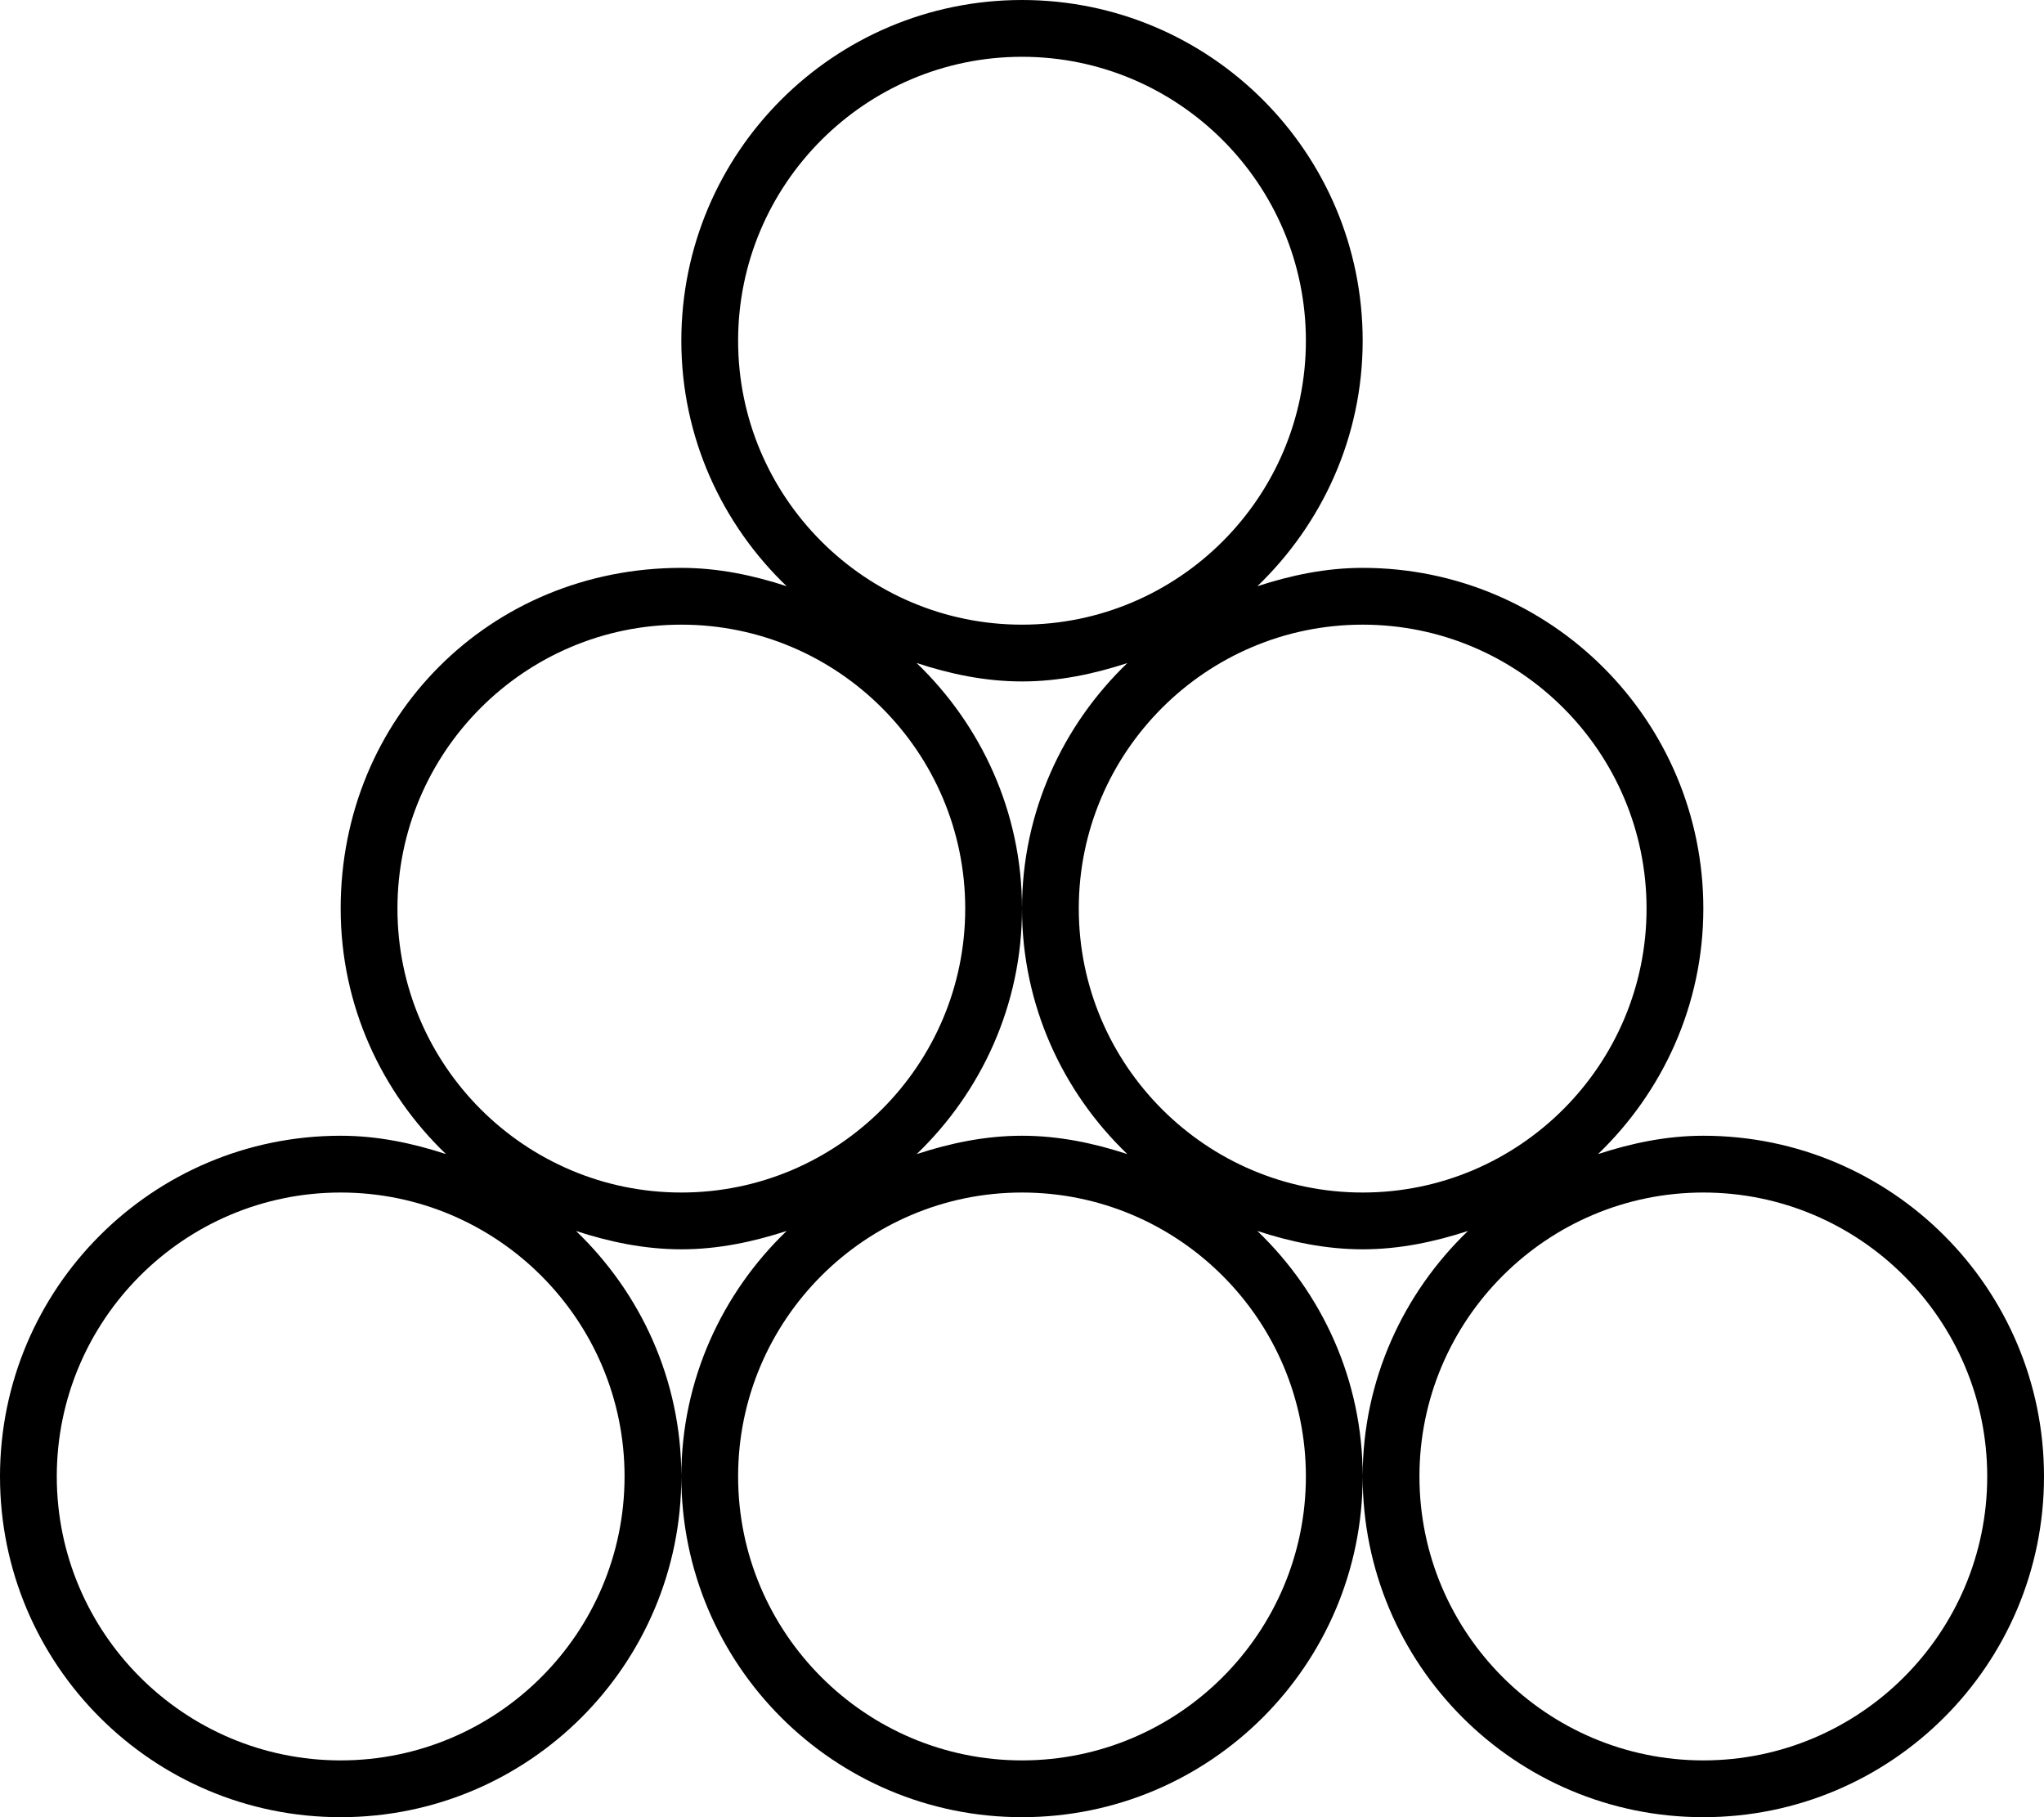
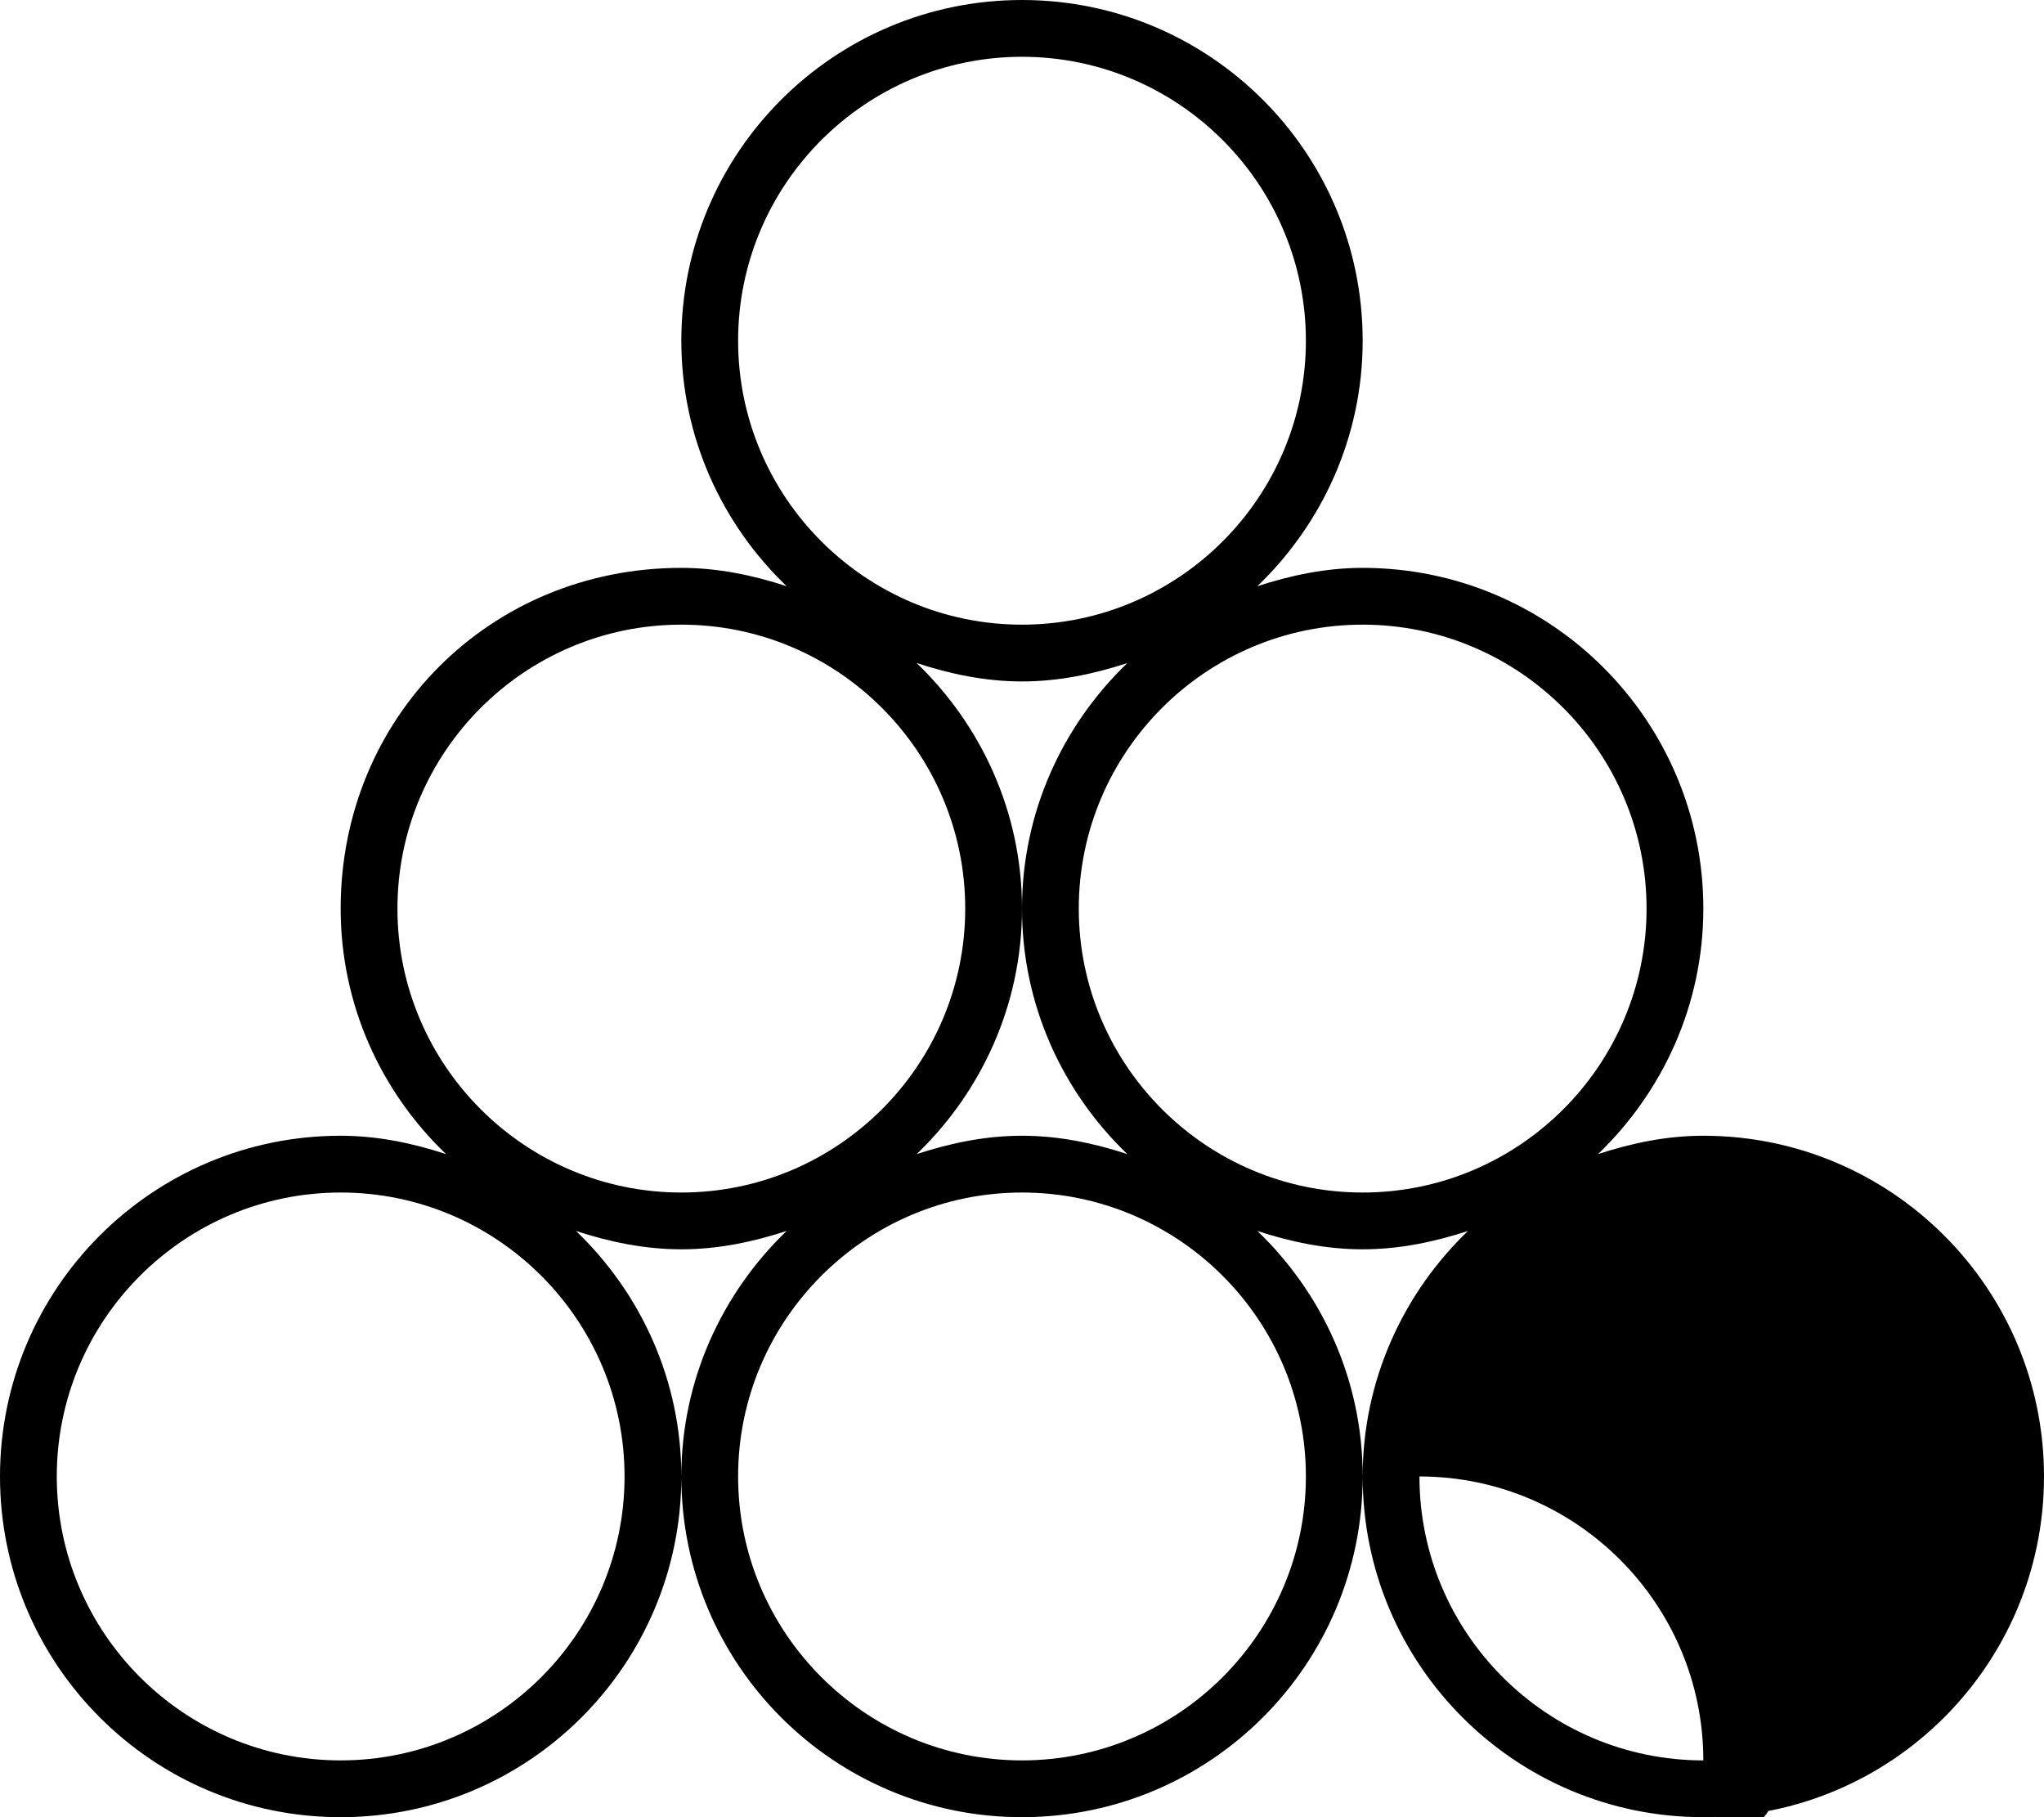
<svg xmlns="http://www.w3.org/2000/svg" viewBox="0 0 576 512">
-   <path d="M480 320c-10.42 0-20.28 2.108-29.68 5.174C468.5 307.7 480 283.2 480 256c0-53.02-42.98-96-96-96c-10.42 0-20.28 2.108-29.68 5.174C372.5 147.7 384 123.2 384 96c0-53.02-42.98-96-96-96S192 42.98 192 96c0 27.23 11.47 51.71 29.68 69.17C212.3 162.1 202.4 160 192 160C138.1 160 96 202.1 96 256c0 27.23 11.47 51.71 29.68 69.17C116.3 322.1 106.4 320 96 320c-53.02 0-96 42.98-96 96s42.98 96 96 96s96-42.98 96-96c0-27.23-11.47-51.71-29.68-69.17C171.7 349.9 181.6 352 192 352s20.28-2.108 29.68-5.174C203.5 364.3 192 388.8 192 416c0 53.02 42.98 96 96 96s96-42.98 96-96c0-27.23-11.47-51.71-29.68-69.17C363.7 349.9 373.6 352 384 352s20.28-2.108 29.68-5.174C395.5 364.3 384 388.8 384 416c0 53.02 42.98 96 96 96s96-42.98 96-96S533 320 480 320zM176 416c0 44.11-35.89 80-80 80c-44.11 0-80-35.89-80-80s35.89-80 80-80C140.1 336 176 371.9 176 416zM208 96c0-44.11 35.89-80 80-80c44.11 0 80 35.89 80 80S332.1 176 288 176C243.9 176 208 140.1 208 96zM112 256c0-44.11 35.89-80 80-80c44.11 0 80 35.89 80 80S236.1 336 192 336C147.9 336 112 300.1 112 256zM368 416c0 44.11-35.89 80-80 80c-44.11 0-80-35.89-80-80s35.89-80 80-80C332.1 336 368 371.9 368 416zM288 320c-10.42 0-20.28 2.108-29.68 5.174C276.5 307.7 288 283.2 288 256S276.5 204.3 258.3 186.8C267.7 189.9 277.6 192 288 192s20.28-2.108 29.68-5.174C299.5 204.3 288 228.8 288 256s11.47 51.71 29.68 69.17C308.3 322.1 298.4 320 288 320zM304 256c0-44.11 35.89-80 80-80c44.11 0 80 35.89 80 80s-35.89 80-80 80C339.9 336 304 300.1 304 256zM480 496c-44.11 0-80-35.89-80-80s35.89-80 80-80c44.11 0 80 35.89 80 80S524.1 496 480 496z" />
+   <path d="M480 320c-10.42 0-20.28 2.108-29.68 5.174C468.5 307.7 480 283.2 480 256c0-53.02-42.98-96-96-96c-10.42 0-20.28 2.108-29.68 5.174C372.5 147.7 384 123.2 384 96c0-53.02-42.98-96-96-96S192 42.98 192 96c0 27.23 11.47 51.71 29.68 69.17C212.3 162.1 202.4 160 192 160C138.1 160 96 202.1 96 256c0 27.23 11.47 51.71 29.68 69.17C116.3 322.1 106.4 320 96 320c-53.02 0-96 42.98-96 96s42.98 96 96 96s96-42.98 96-96c0-27.23-11.47-51.71-29.68-69.17C171.7 349.9 181.6 352 192 352s20.28-2.108 29.68-5.174C203.5 364.3 192 388.8 192 416c0 53.02 42.98 96 96 96s96-42.98 96-96c0-27.23-11.47-51.71-29.68-69.17C363.7 349.9 373.6 352 384 352s20.28-2.108 29.68-5.174C395.5 364.3 384 388.8 384 416c0 53.02 42.98 96 96 96s96-42.98 96-96S533 320 480 320zM176 416c0 44.11-35.89 80-80 80c-44.11 0-80-35.89-80-80s35.89-80 80-80C140.1 336 176 371.9 176 416zM208 96c0-44.11 35.89-80 80-80c44.11 0 80 35.89 80 80S332.1 176 288 176C243.9 176 208 140.1 208 96zM112 256c0-44.11 35.89-80 80-80c44.11 0 80 35.89 80 80S236.1 336 192 336C147.9 336 112 300.1 112 256zM368 416c0 44.11-35.89 80-80 80c-44.11 0-80-35.89-80-80s35.89-80 80-80C332.1 336 368 371.9 368 416zM288 320c-10.42 0-20.28 2.108-29.68 5.174C276.5 307.7 288 283.2 288 256S276.5 204.3 258.3 186.8C267.7 189.9 277.6 192 288 192s20.28-2.108 29.68-5.174C299.5 204.3 288 228.8 288 256s11.47 51.71 29.68 69.17C308.3 322.1 298.4 320 288 320zM304 256c0-44.11 35.89-80 80-80c44.11 0 80 35.89 80 80s-35.89 80-80 80C339.9 336 304 300.1 304 256zM480 496c-44.11 0-80-35.89-80-80c44.11 0 80 35.89 80 80S524.1 496 480 496z" />
</svg>